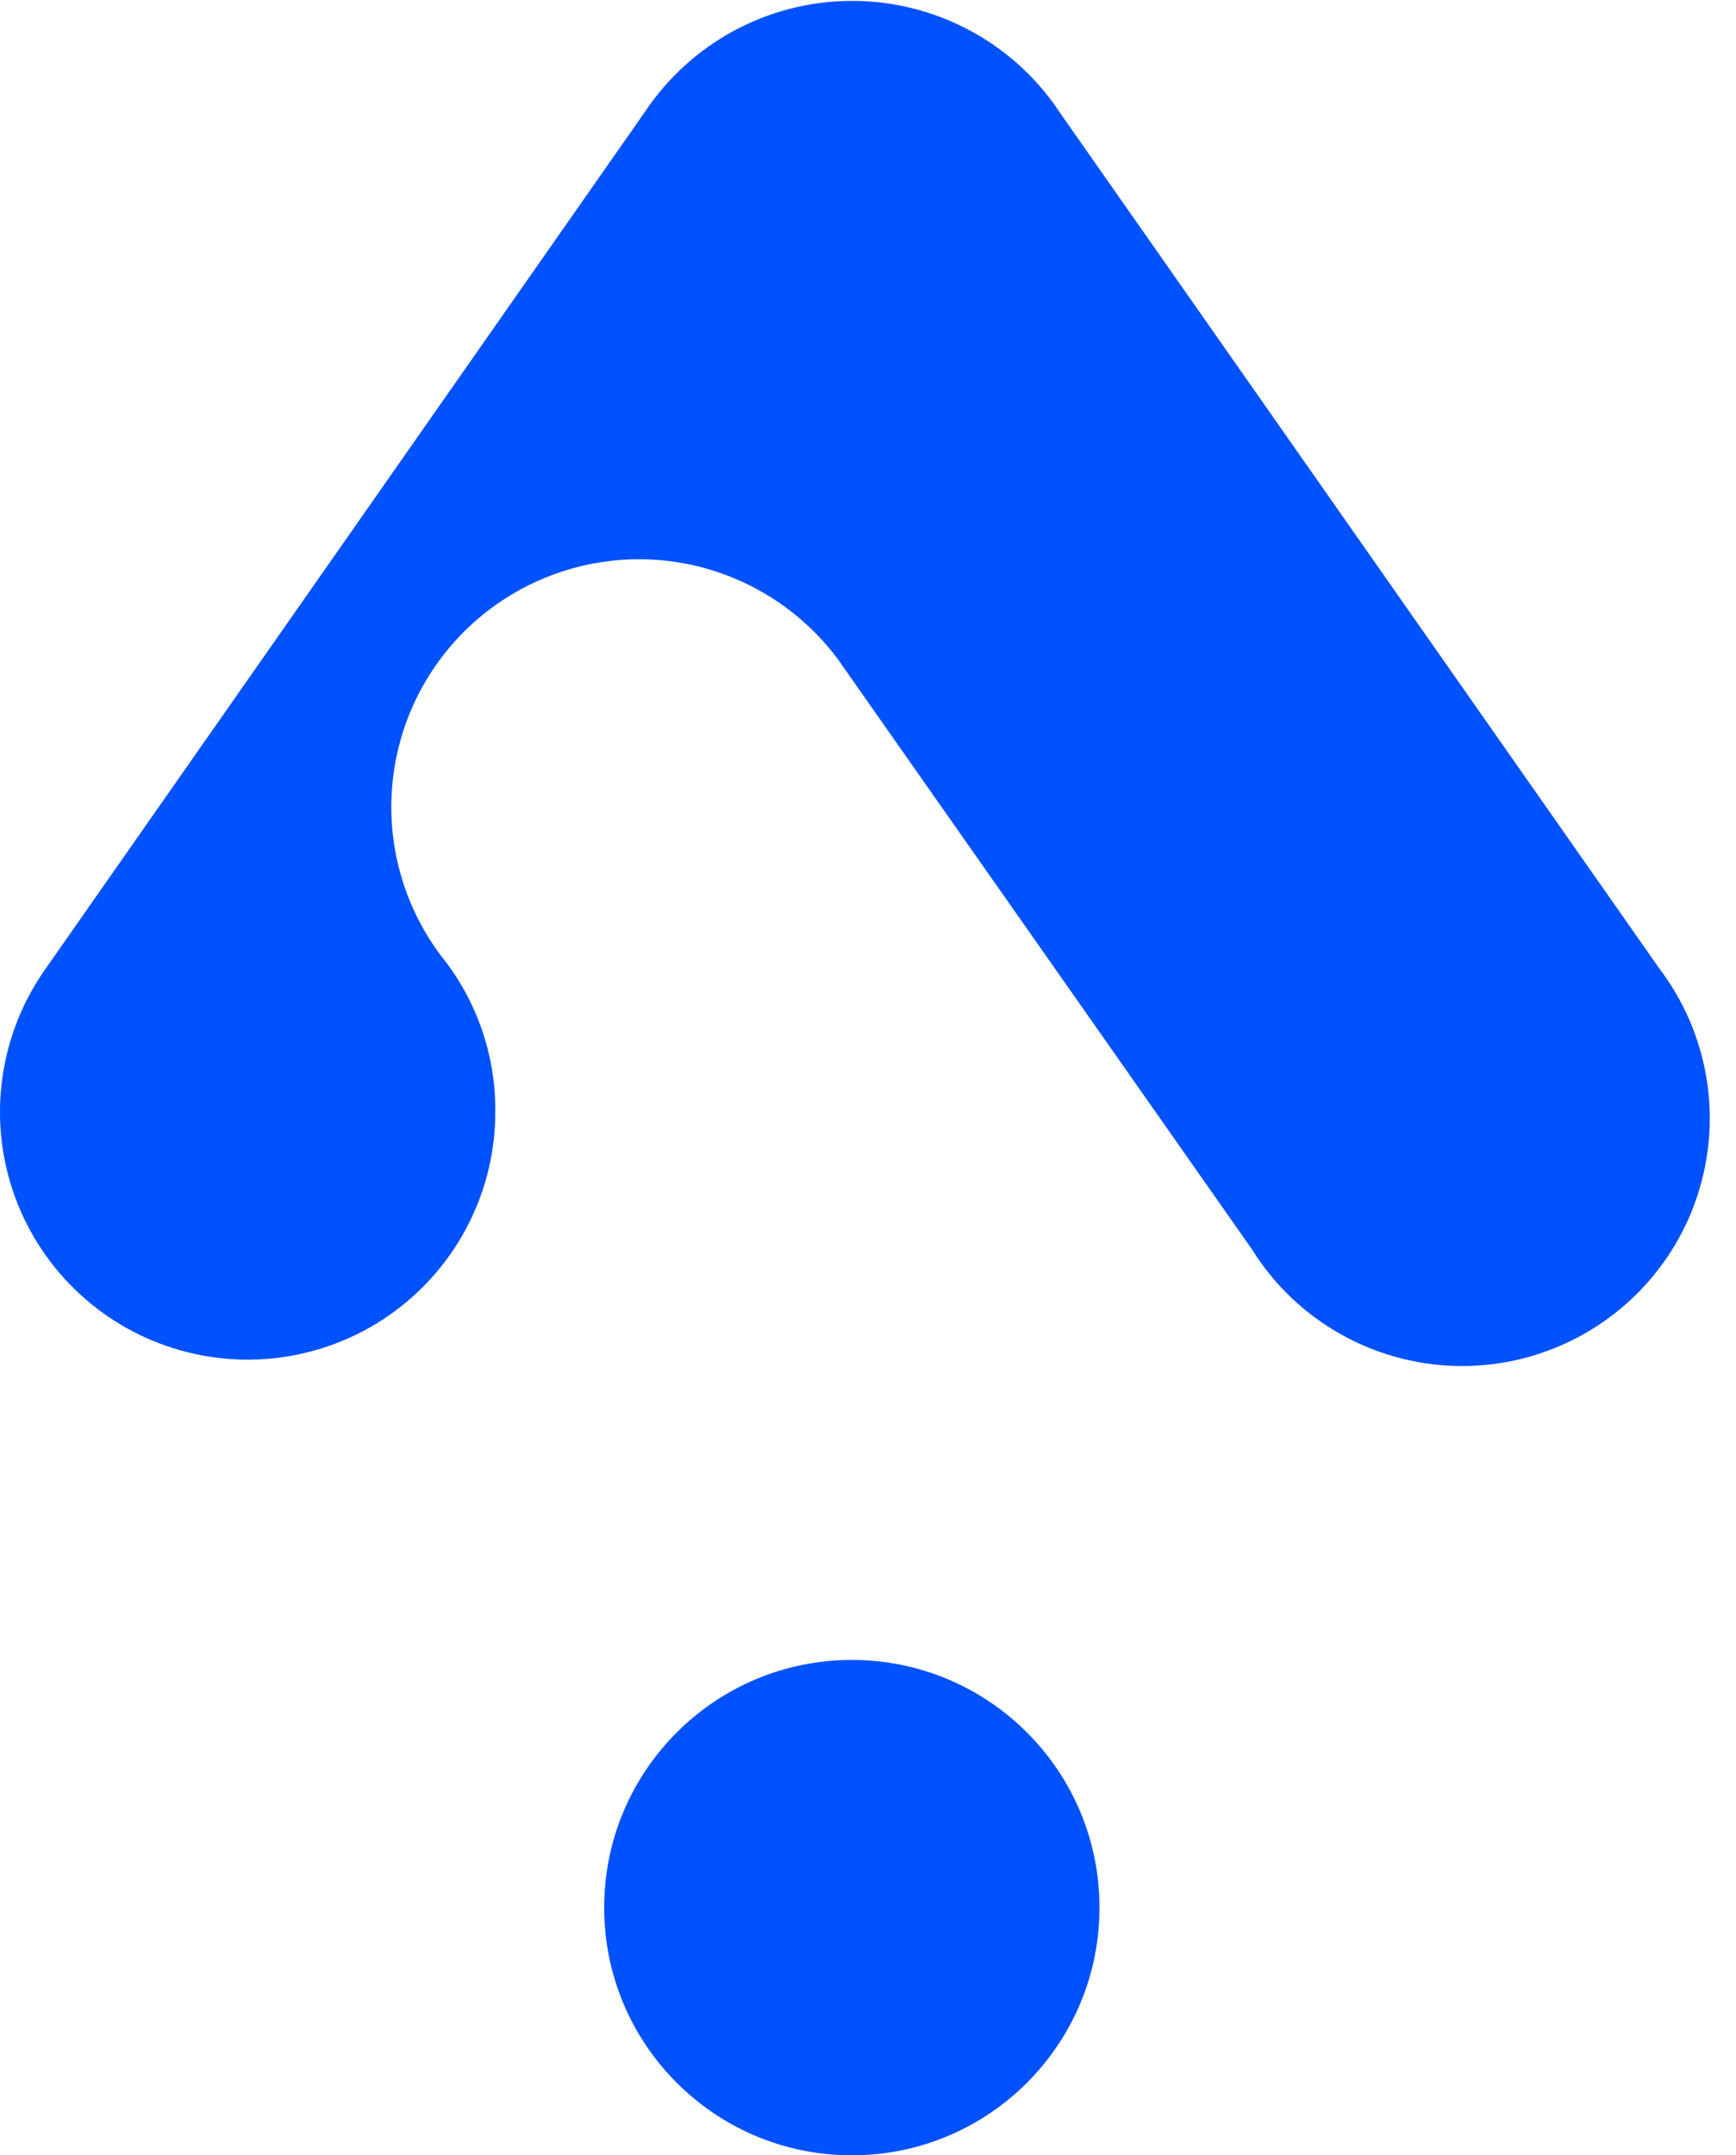
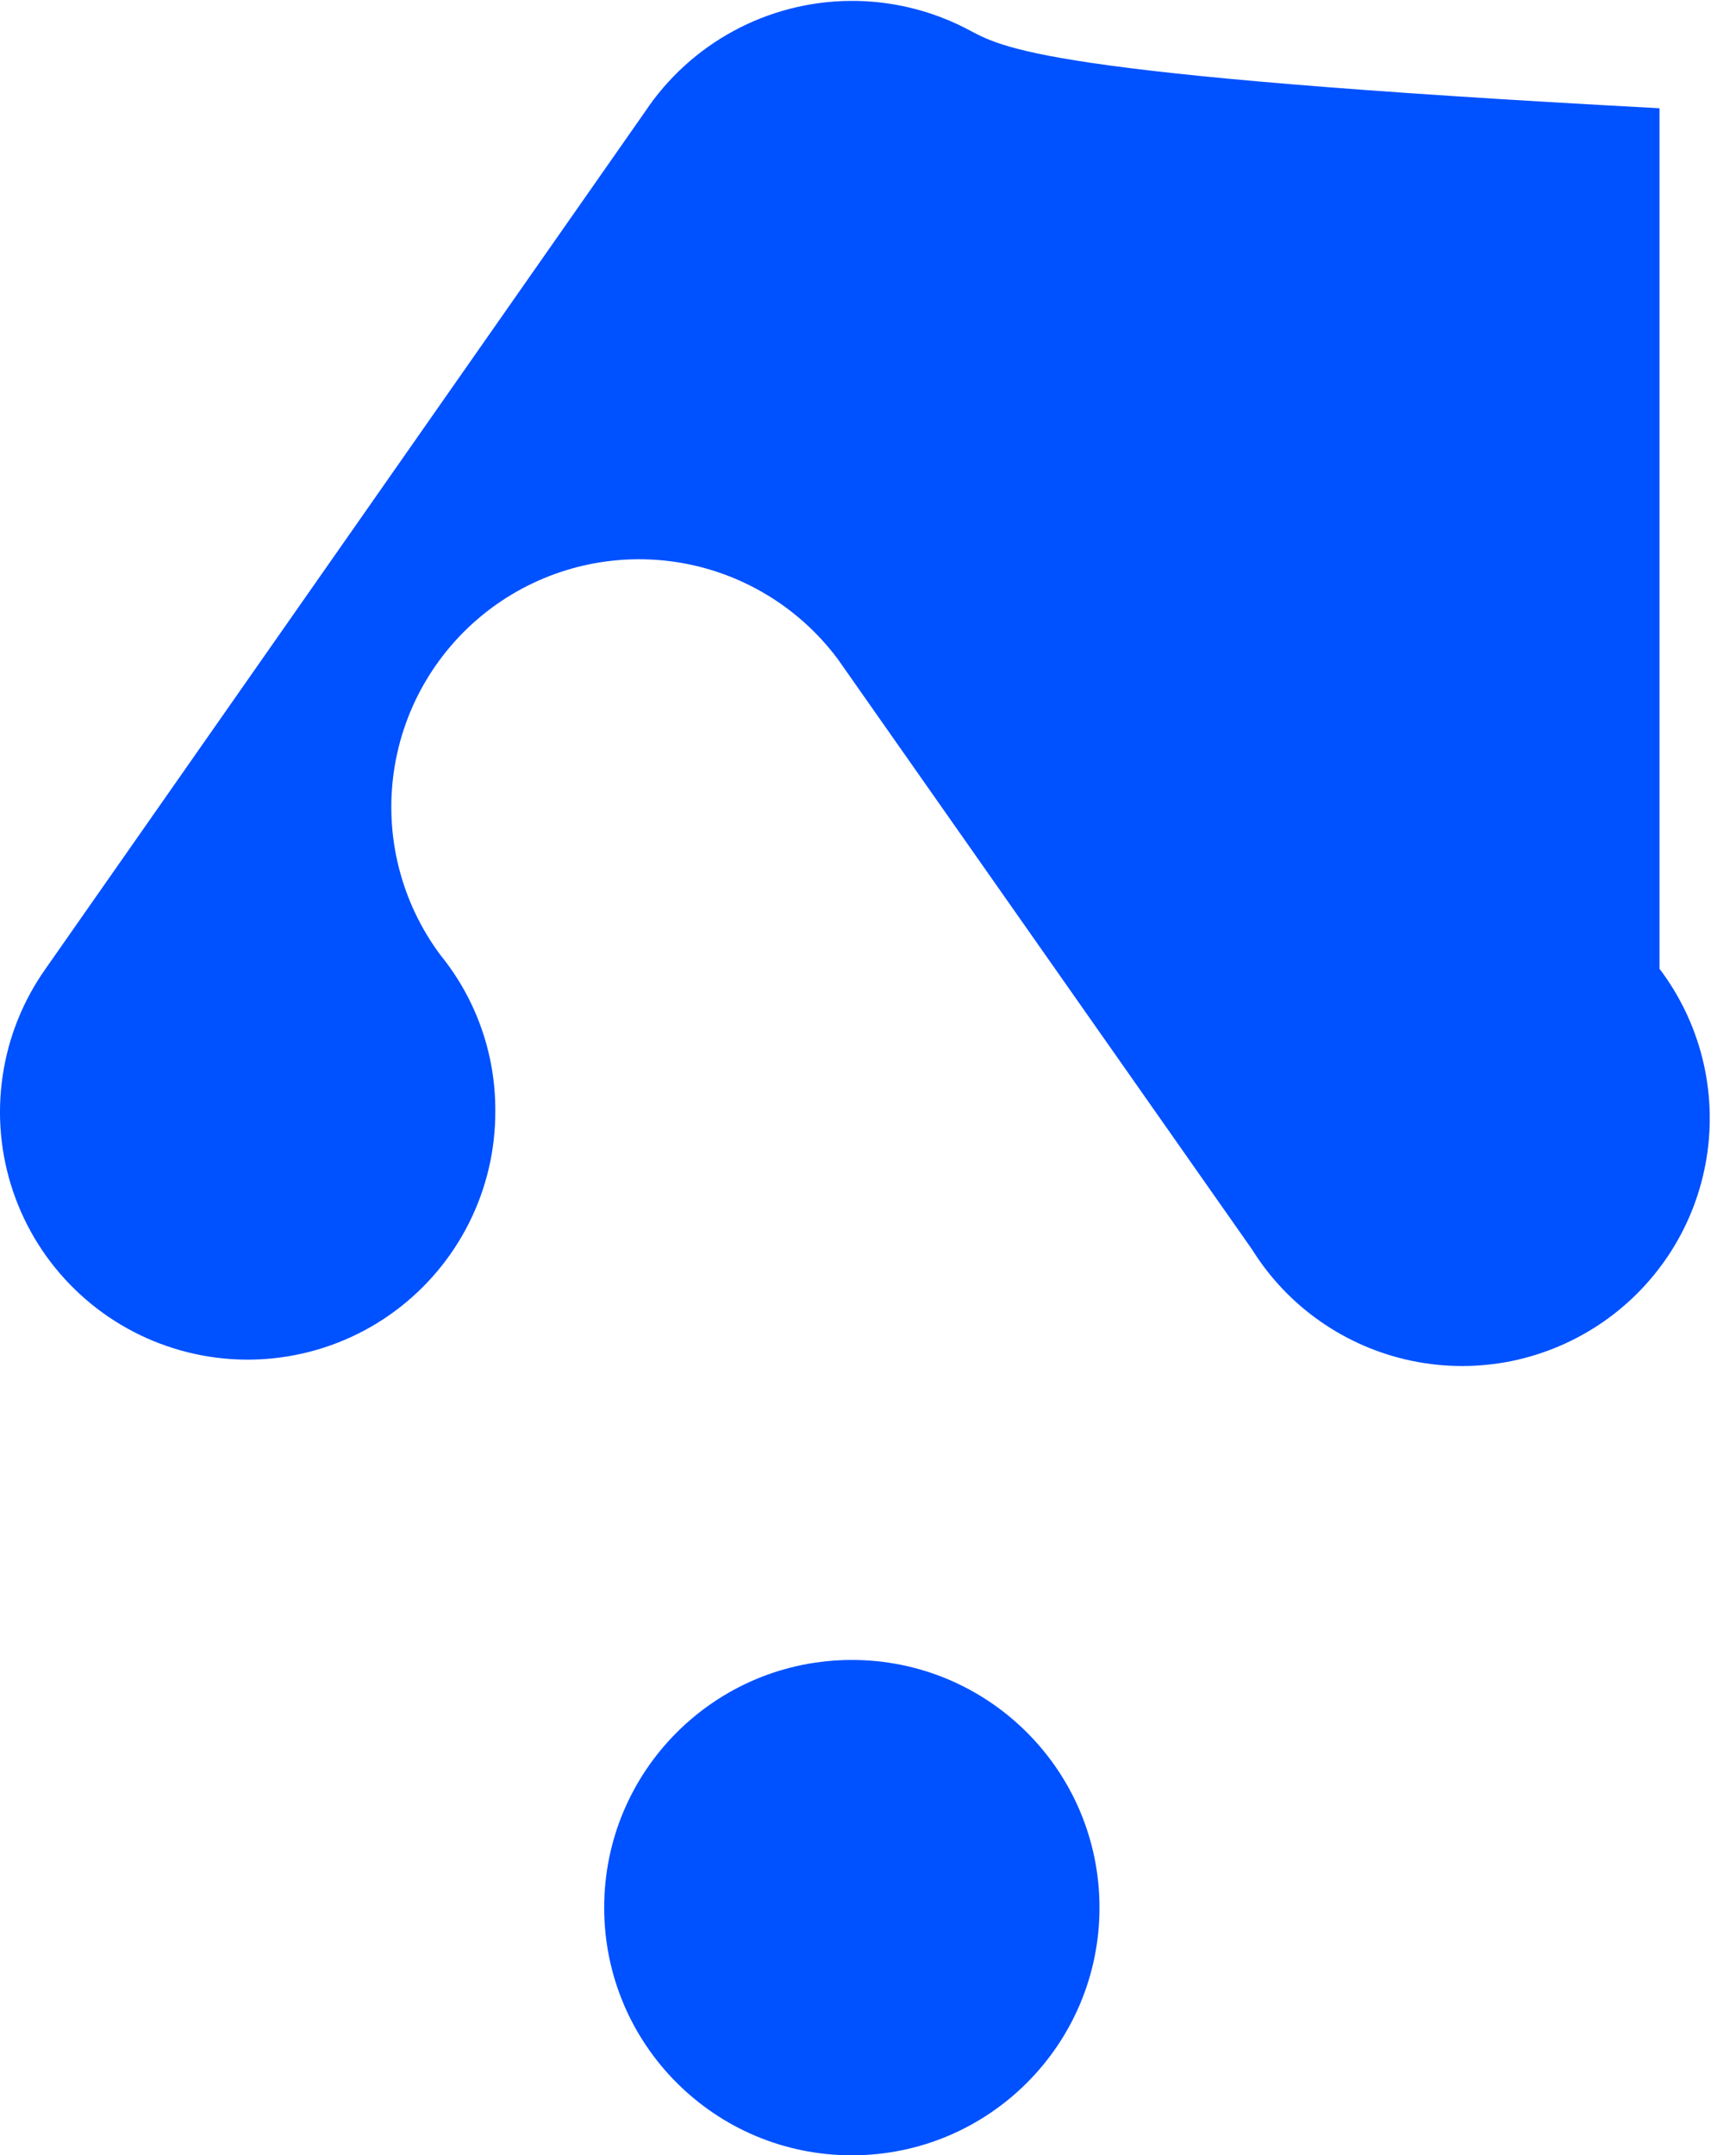
<svg xmlns="http://www.w3.org/2000/svg" width="29" height="36" viewBox="0 0 29 36" fill="none">
-   <path fill-rule="evenodd" clip-rule="evenodd" d="M27.722 16.181L17.656 1.811V1.808C17.27 1.249 16.753 0.794 16.15 0.482C15.547 0.169 14.877 0.009 14.199 0.015C13.52 0.021 12.853 0.193 12.256 0.516C11.659 0.839 11.15 1.303 10.774 1.868L0.756 16.189C0.381 16.721 0.136 17.335 0.043 17.979C-0.051 18.624 0.009 19.282 0.218 19.899C0.427 20.516 0.778 21.075 1.244 21.53C1.71 21.986 2.276 22.325 2.898 22.52C3.52 22.715 4.178 22.761 4.821 22.653C5.463 22.546 6.071 22.288 6.595 21.901C7.119 21.513 7.544 21.008 7.836 20.425C8.128 19.843 8.278 19.2 8.274 18.548C8.277 17.604 7.954 16.688 7.359 15.954C7.034 15.519 6.798 15.024 6.664 14.497C6.53 13.97 6.502 13.422 6.58 12.884C6.658 12.347 6.841 11.829 7.119 11.363C7.397 10.896 7.765 10.488 8.2 10.163C8.636 9.838 9.131 9.602 9.658 9.468C10.184 9.335 10.732 9.306 11.27 9.384C11.808 9.462 12.325 9.646 12.792 9.924C13.259 10.202 13.666 10.569 13.992 11.004L20.916 20.87C21.212 21.345 21.601 21.754 22.059 22.073C22.518 22.393 23.036 22.616 23.584 22.73C24.131 22.844 24.696 22.845 25.244 22.735C25.791 22.624 26.311 22.403 26.772 22.086C27.232 21.769 27.623 21.362 27.922 20.89C28.221 20.417 28.42 19.889 28.509 19.337C28.598 18.785 28.574 18.221 28.439 17.678C28.303 17.136 28.06 16.627 27.722 16.181ZM18.367 31.863C18.367 34.148 16.515 36 14.23 36C11.945 36 10.093 34.148 10.093 31.863C10.093 29.578 11.945 27.726 14.23 27.726C16.515 27.726 18.367 29.578 18.367 31.863Z" fill="#0051FF" />
+   <path fill-rule="evenodd" clip-rule="evenodd" d="M27.722 16.181V1.808C17.27 1.249 16.753 0.794 16.15 0.482C15.547 0.169 14.877 0.009 14.199 0.015C13.52 0.021 12.853 0.193 12.256 0.516C11.659 0.839 11.15 1.303 10.774 1.868L0.756 16.189C0.381 16.721 0.136 17.335 0.043 17.979C-0.051 18.624 0.009 19.282 0.218 19.899C0.427 20.516 0.778 21.075 1.244 21.53C1.71 21.986 2.276 22.325 2.898 22.52C3.52 22.715 4.178 22.761 4.821 22.653C5.463 22.546 6.071 22.288 6.595 21.901C7.119 21.513 7.544 21.008 7.836 20.425C8.128 19.843 8.278 19.2 8.274 18.548C8.277 17.604 7.954 16.688 7.359 15.954C7.034 15.519 6.798 15.024 6.664 14.497C6.53 13.97 6.502 13.422 6.58 12.884C6.658 12.347 6.841 11.829 7.119 11.363C7.397 10.896 7.765 10.488 8.2 10.163C8.636 9.838 9.131 9.602 9.658 9.468C10.184 9.335 10.732 9.306 11.27 9.384C11.808 9.462 12.325 9.646 12.792 9.924C13.259 10.202 13.666 10.569 13.992 11.004L20.916 20.87C21.212 21.345 21.601 21.754 22.059 22.073C22.518 22.393 23.036 22.616 23.584 22.73C24.131 22.844 24.696 22.845 25.244 22.735C25.791 22.624 26.311 22.403 26.772 22.086C27.232 21.769 27.623 21.362 27.922 20.89C28.221 20.417 28.42 19.889 28.509 19.337C28.598 18.785 28.574 18.221 28.439 17.678C28.303 17.136 28.06 16.627 27.722 16.181ZM18.367 31.863C18.367 34.148 16.515 36 14.23 36C11.945 36 10.093 34.148 10.093 31.863C10.093 29.578 11.945 27.726 14.23 27.726C16.515 27.726 18.367 29.578 18.367 31.863Z" fill="#0051FF" />
</svg>